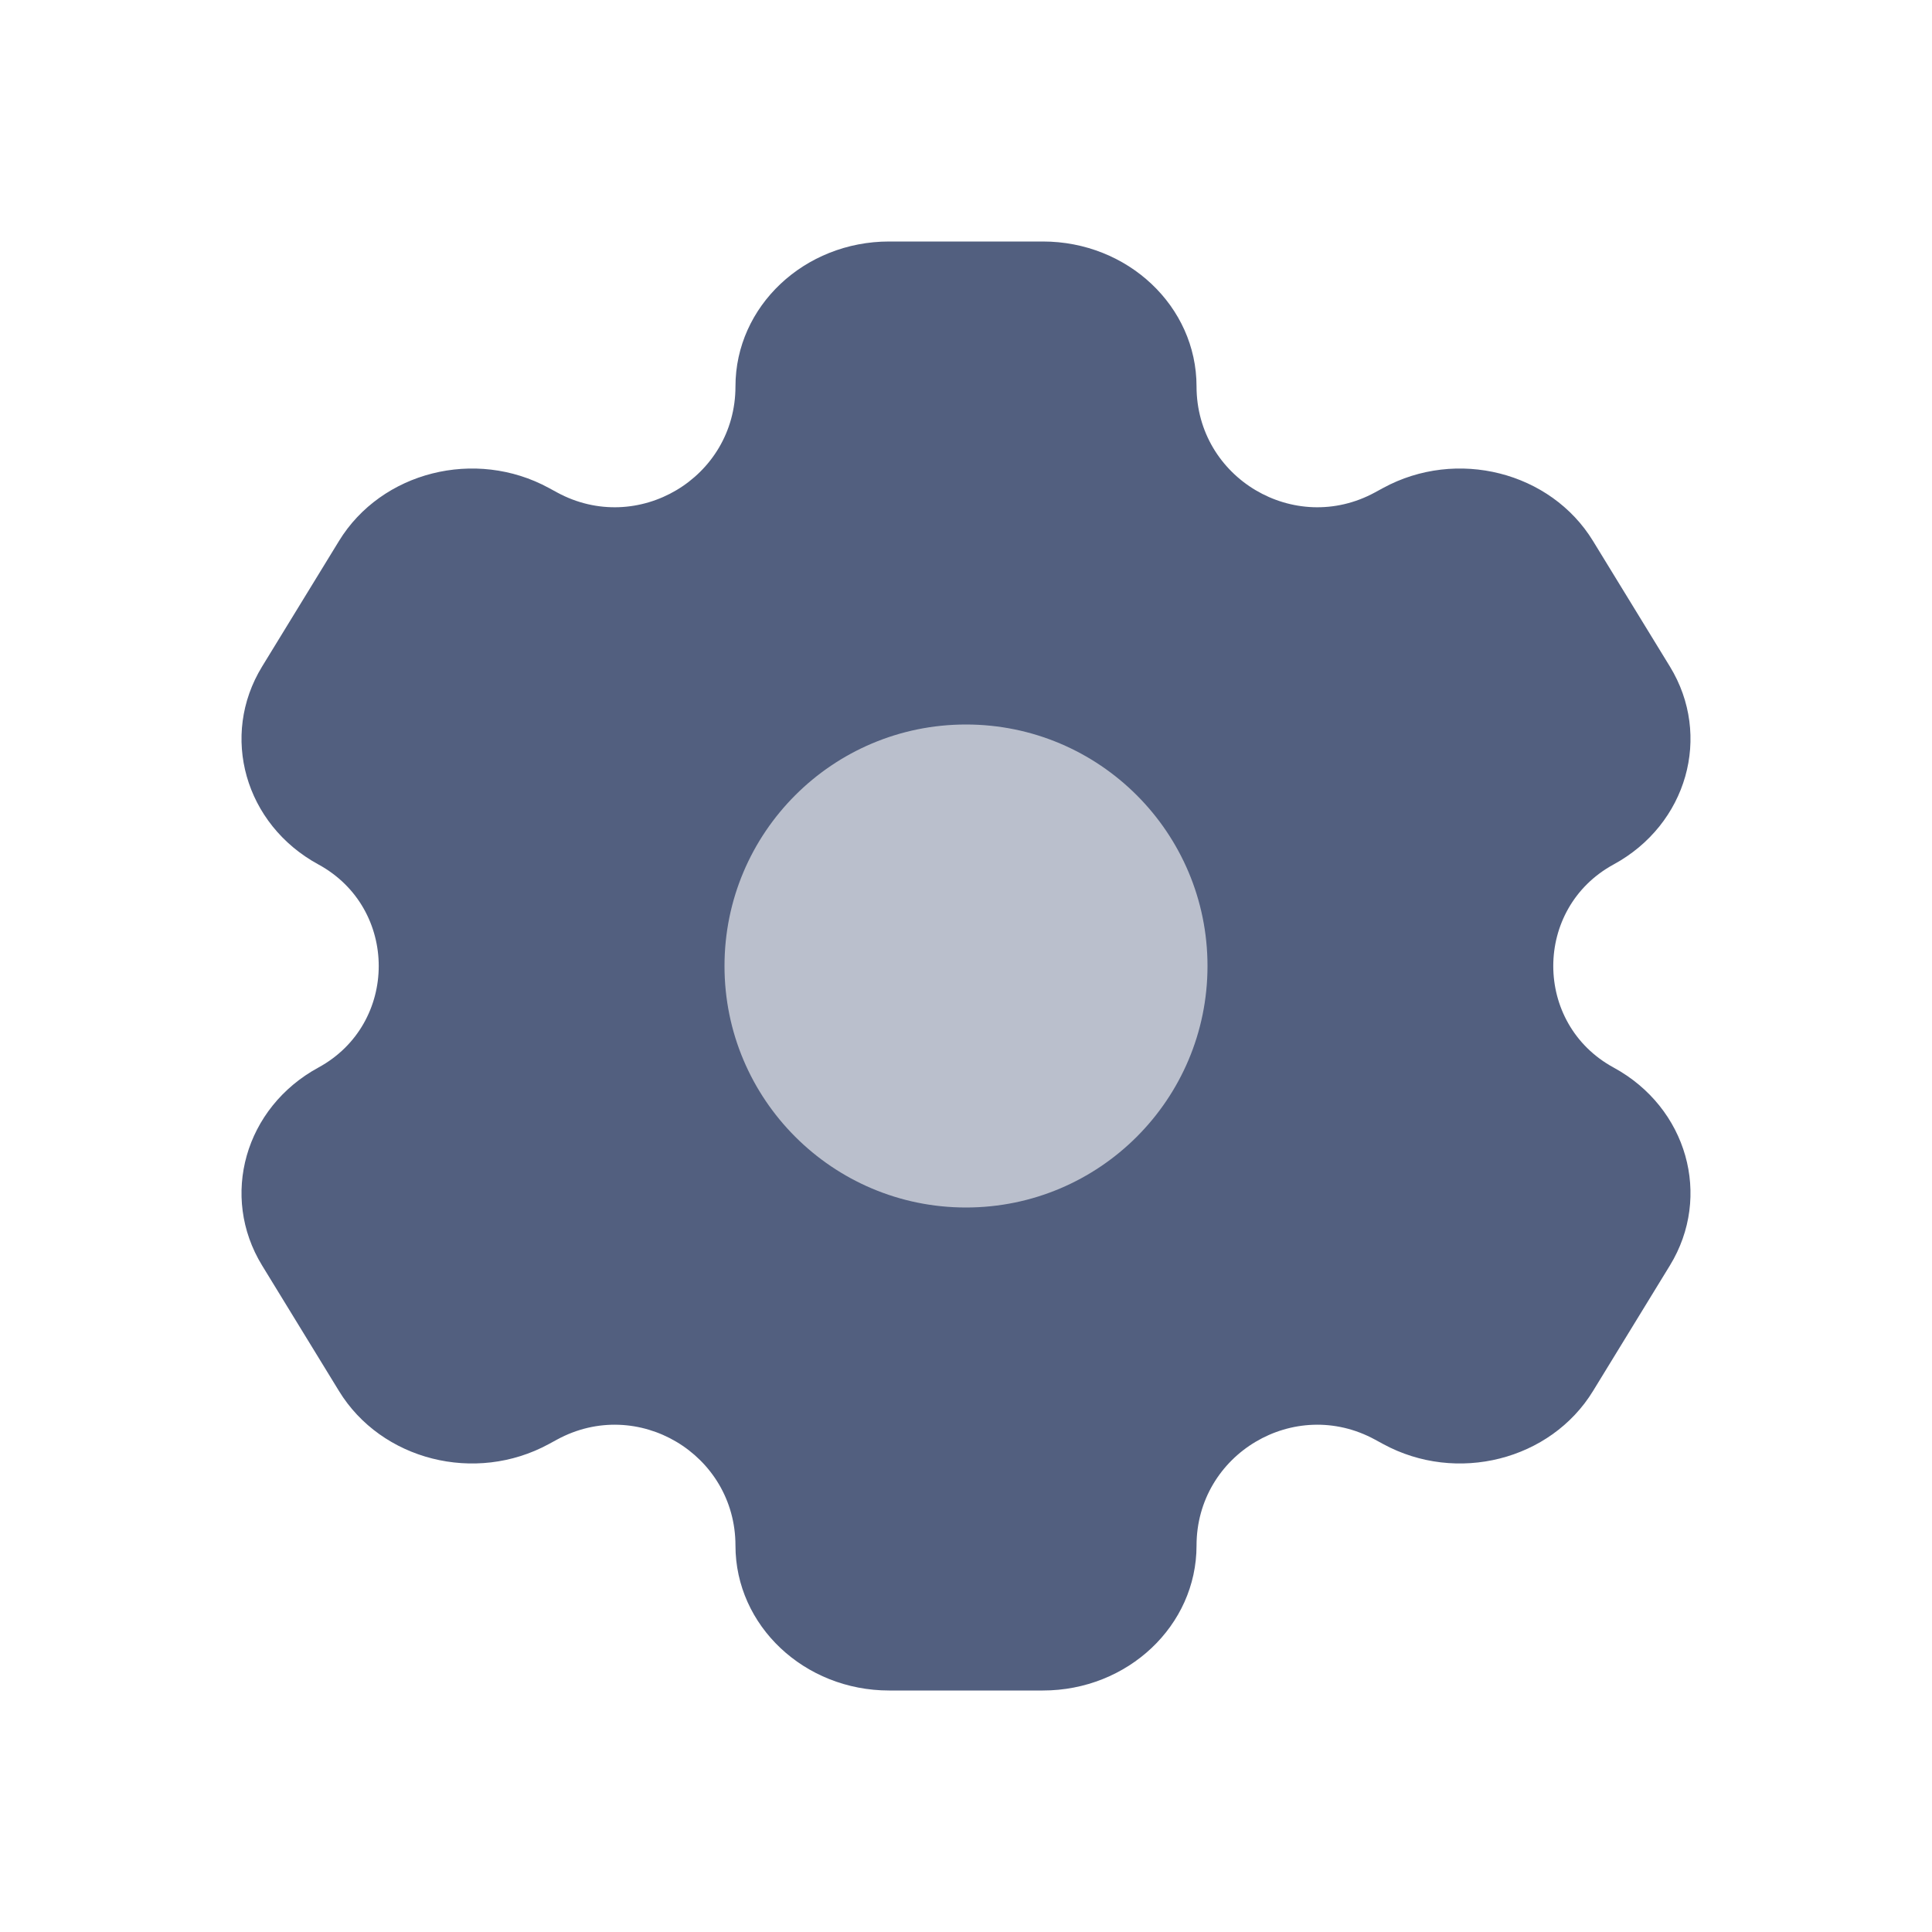
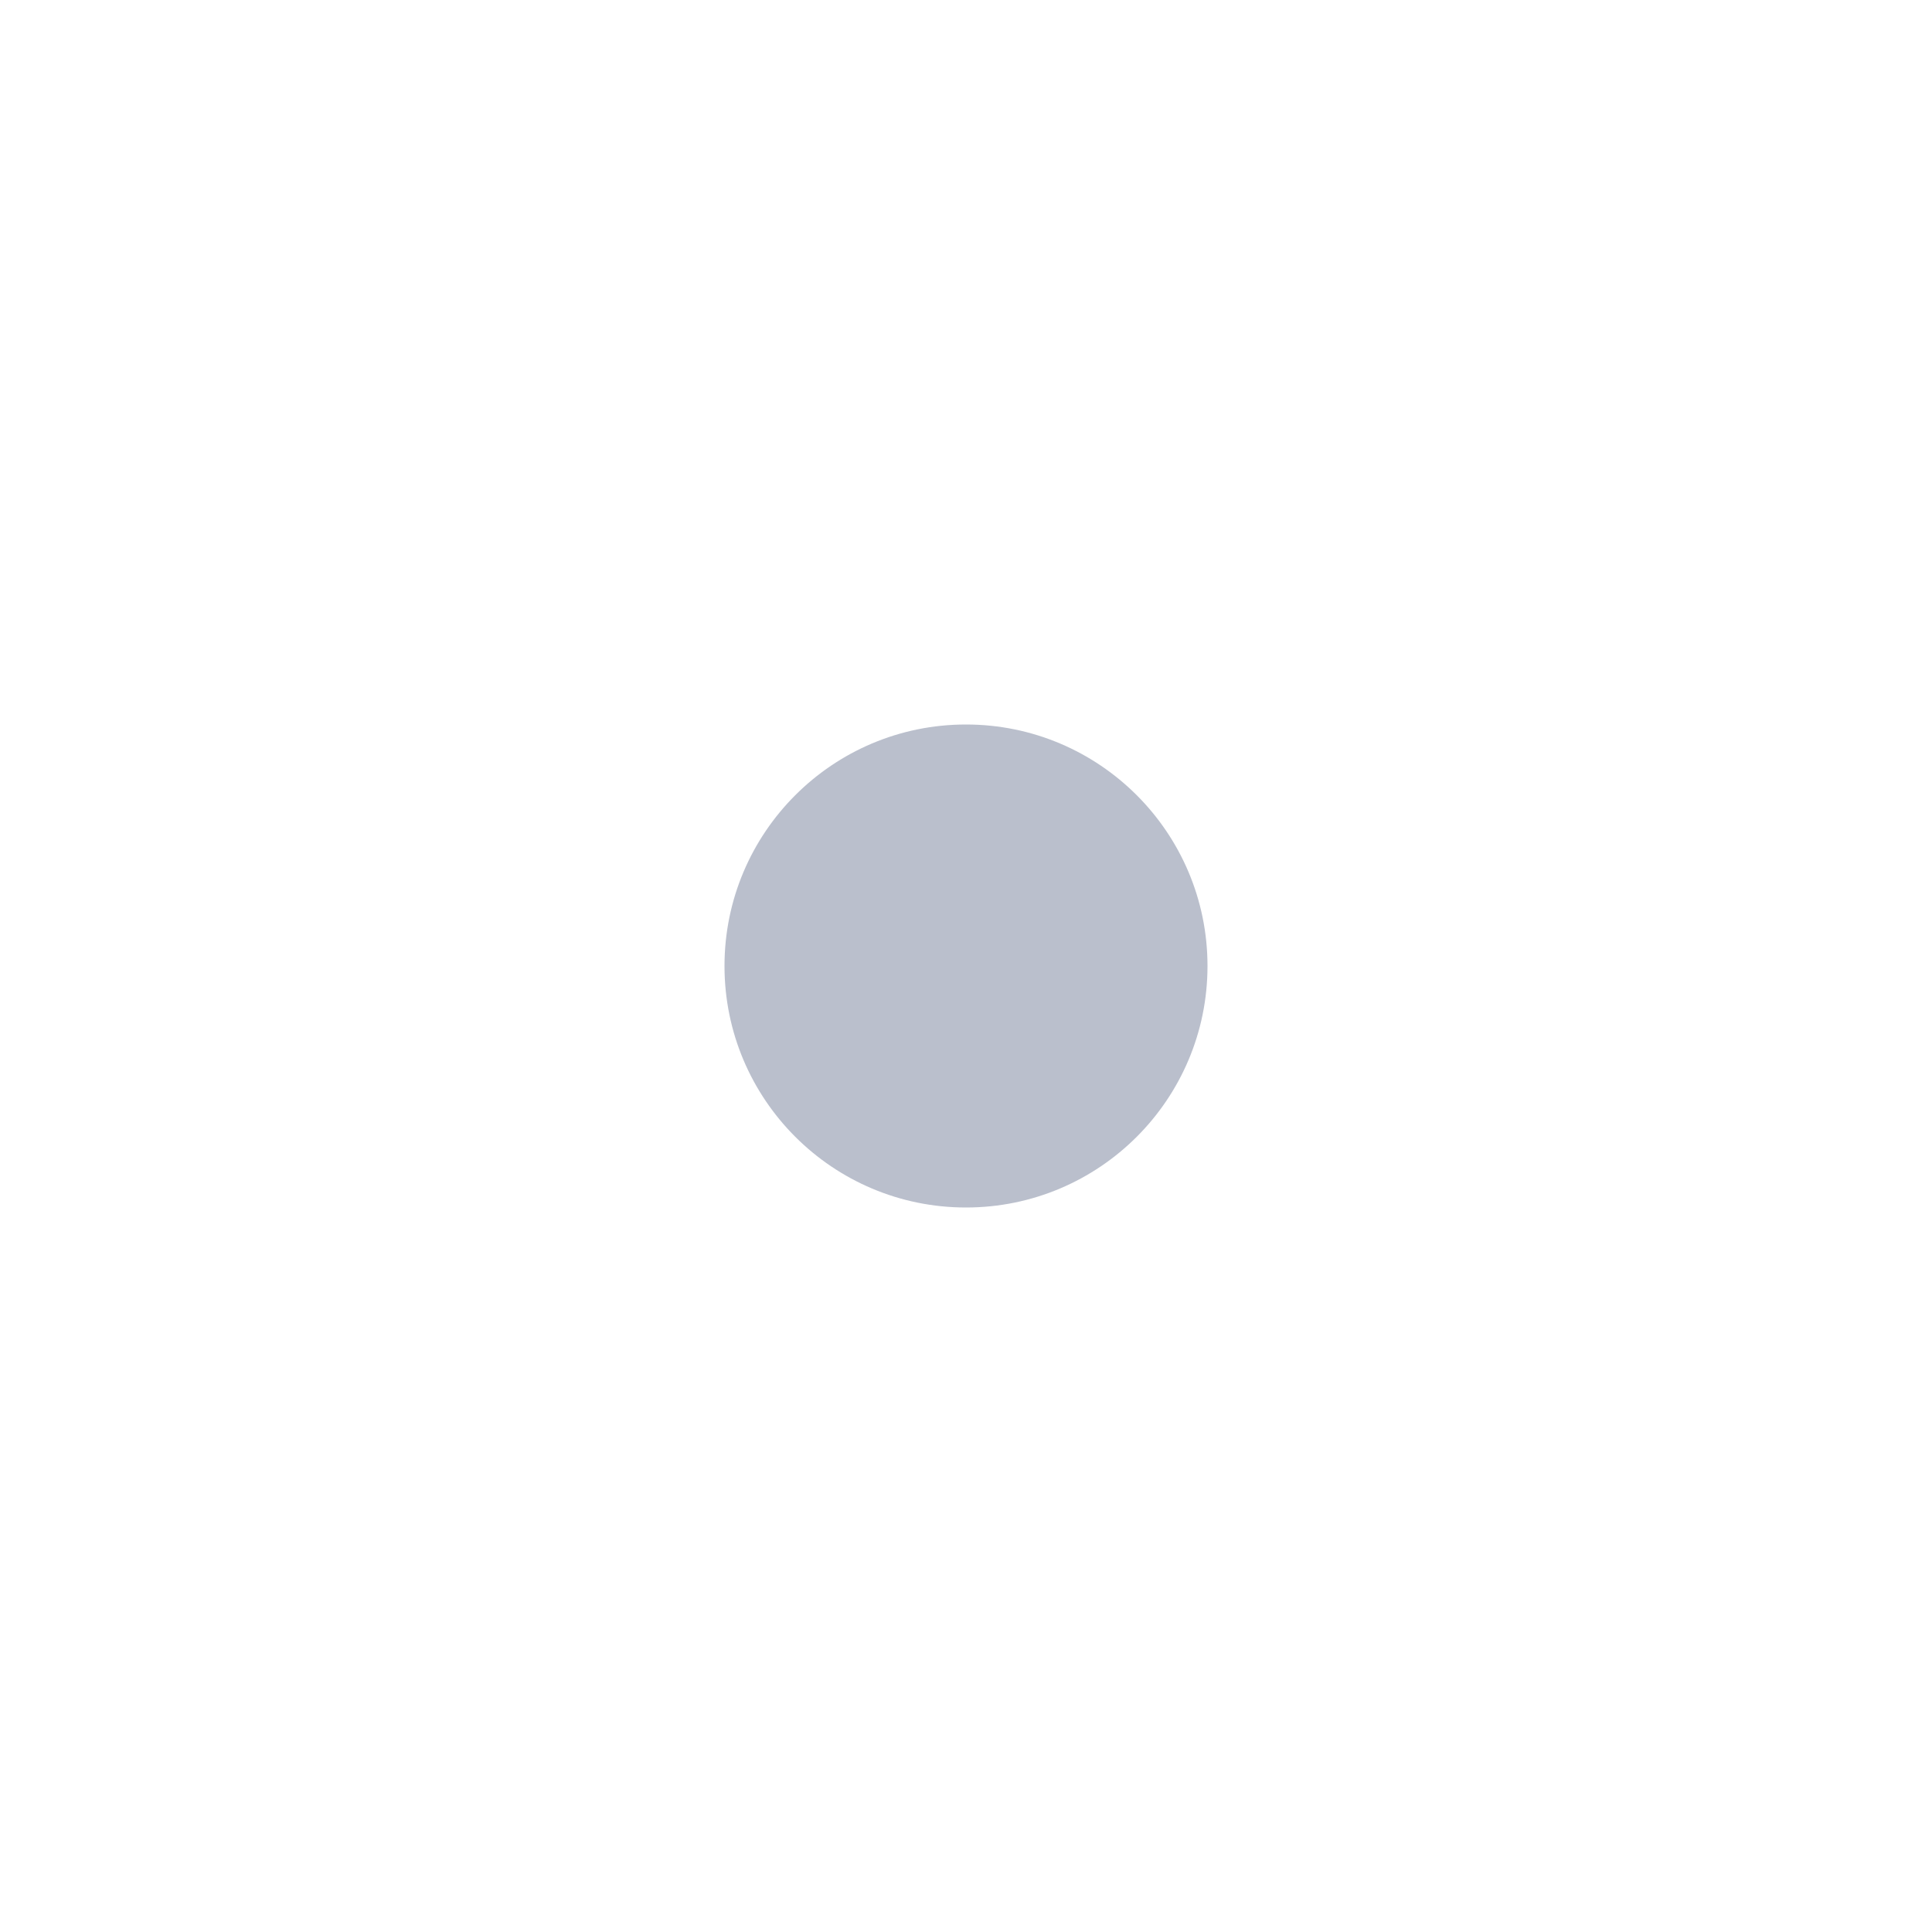
<svg xmlns="http://www.w3.org/2000/svg" width="40" height="40" viewBox="0 0 40 40" fill="none">
-   <path d="M21.591 5H18.409C16.652 5 15.227 6.343 15.227 8C15.227 9.896 13.199 11.101 11.533 10.195L11.364 10.103C9.842 9.274 7.896 9.766 7.018 11.201L5.427 13.799C4.548 15.234 5.07 17.069 6.591 17.897C8.258 18.804 8.258 21.196 6.591 22.103C5.07 22.931 4.548 24.766 5.427 26.201L7.018 28.799C7.896 30.234 9.842 30.726 11.364 29.897L11.533 29.805C13.199 28.898 15.227 30.104 15.227 32C15.227 33.657 16.652 35 18.409 35H21.591C23.348 35 24.773 33.657 24.773 32C24.773 30.104 26.801 28.898 28.467 29.805L28.636 29.897C30.158 30.726 32.104 30.234 32.982 28.799L34.573 26.201C35.452 24.766 34.93 22.931 33.409 22.103C31.742 21.196 31.742 18.804 33.409 17.897C34.93 17.069 35.452 15.234 34.573 13.799L32.982 11.201C32.104 9.766 30.158 9.274 28.636 10.103L28.467 10.195C26.801 11.101 24.773 9.896 24.773 8C24.773 6.343 23.348 5 21.591 5Z" fill="#525F7F" />
  <circle cx="20" cy="20" r="5" fill="#BABFCC" />
</svg>